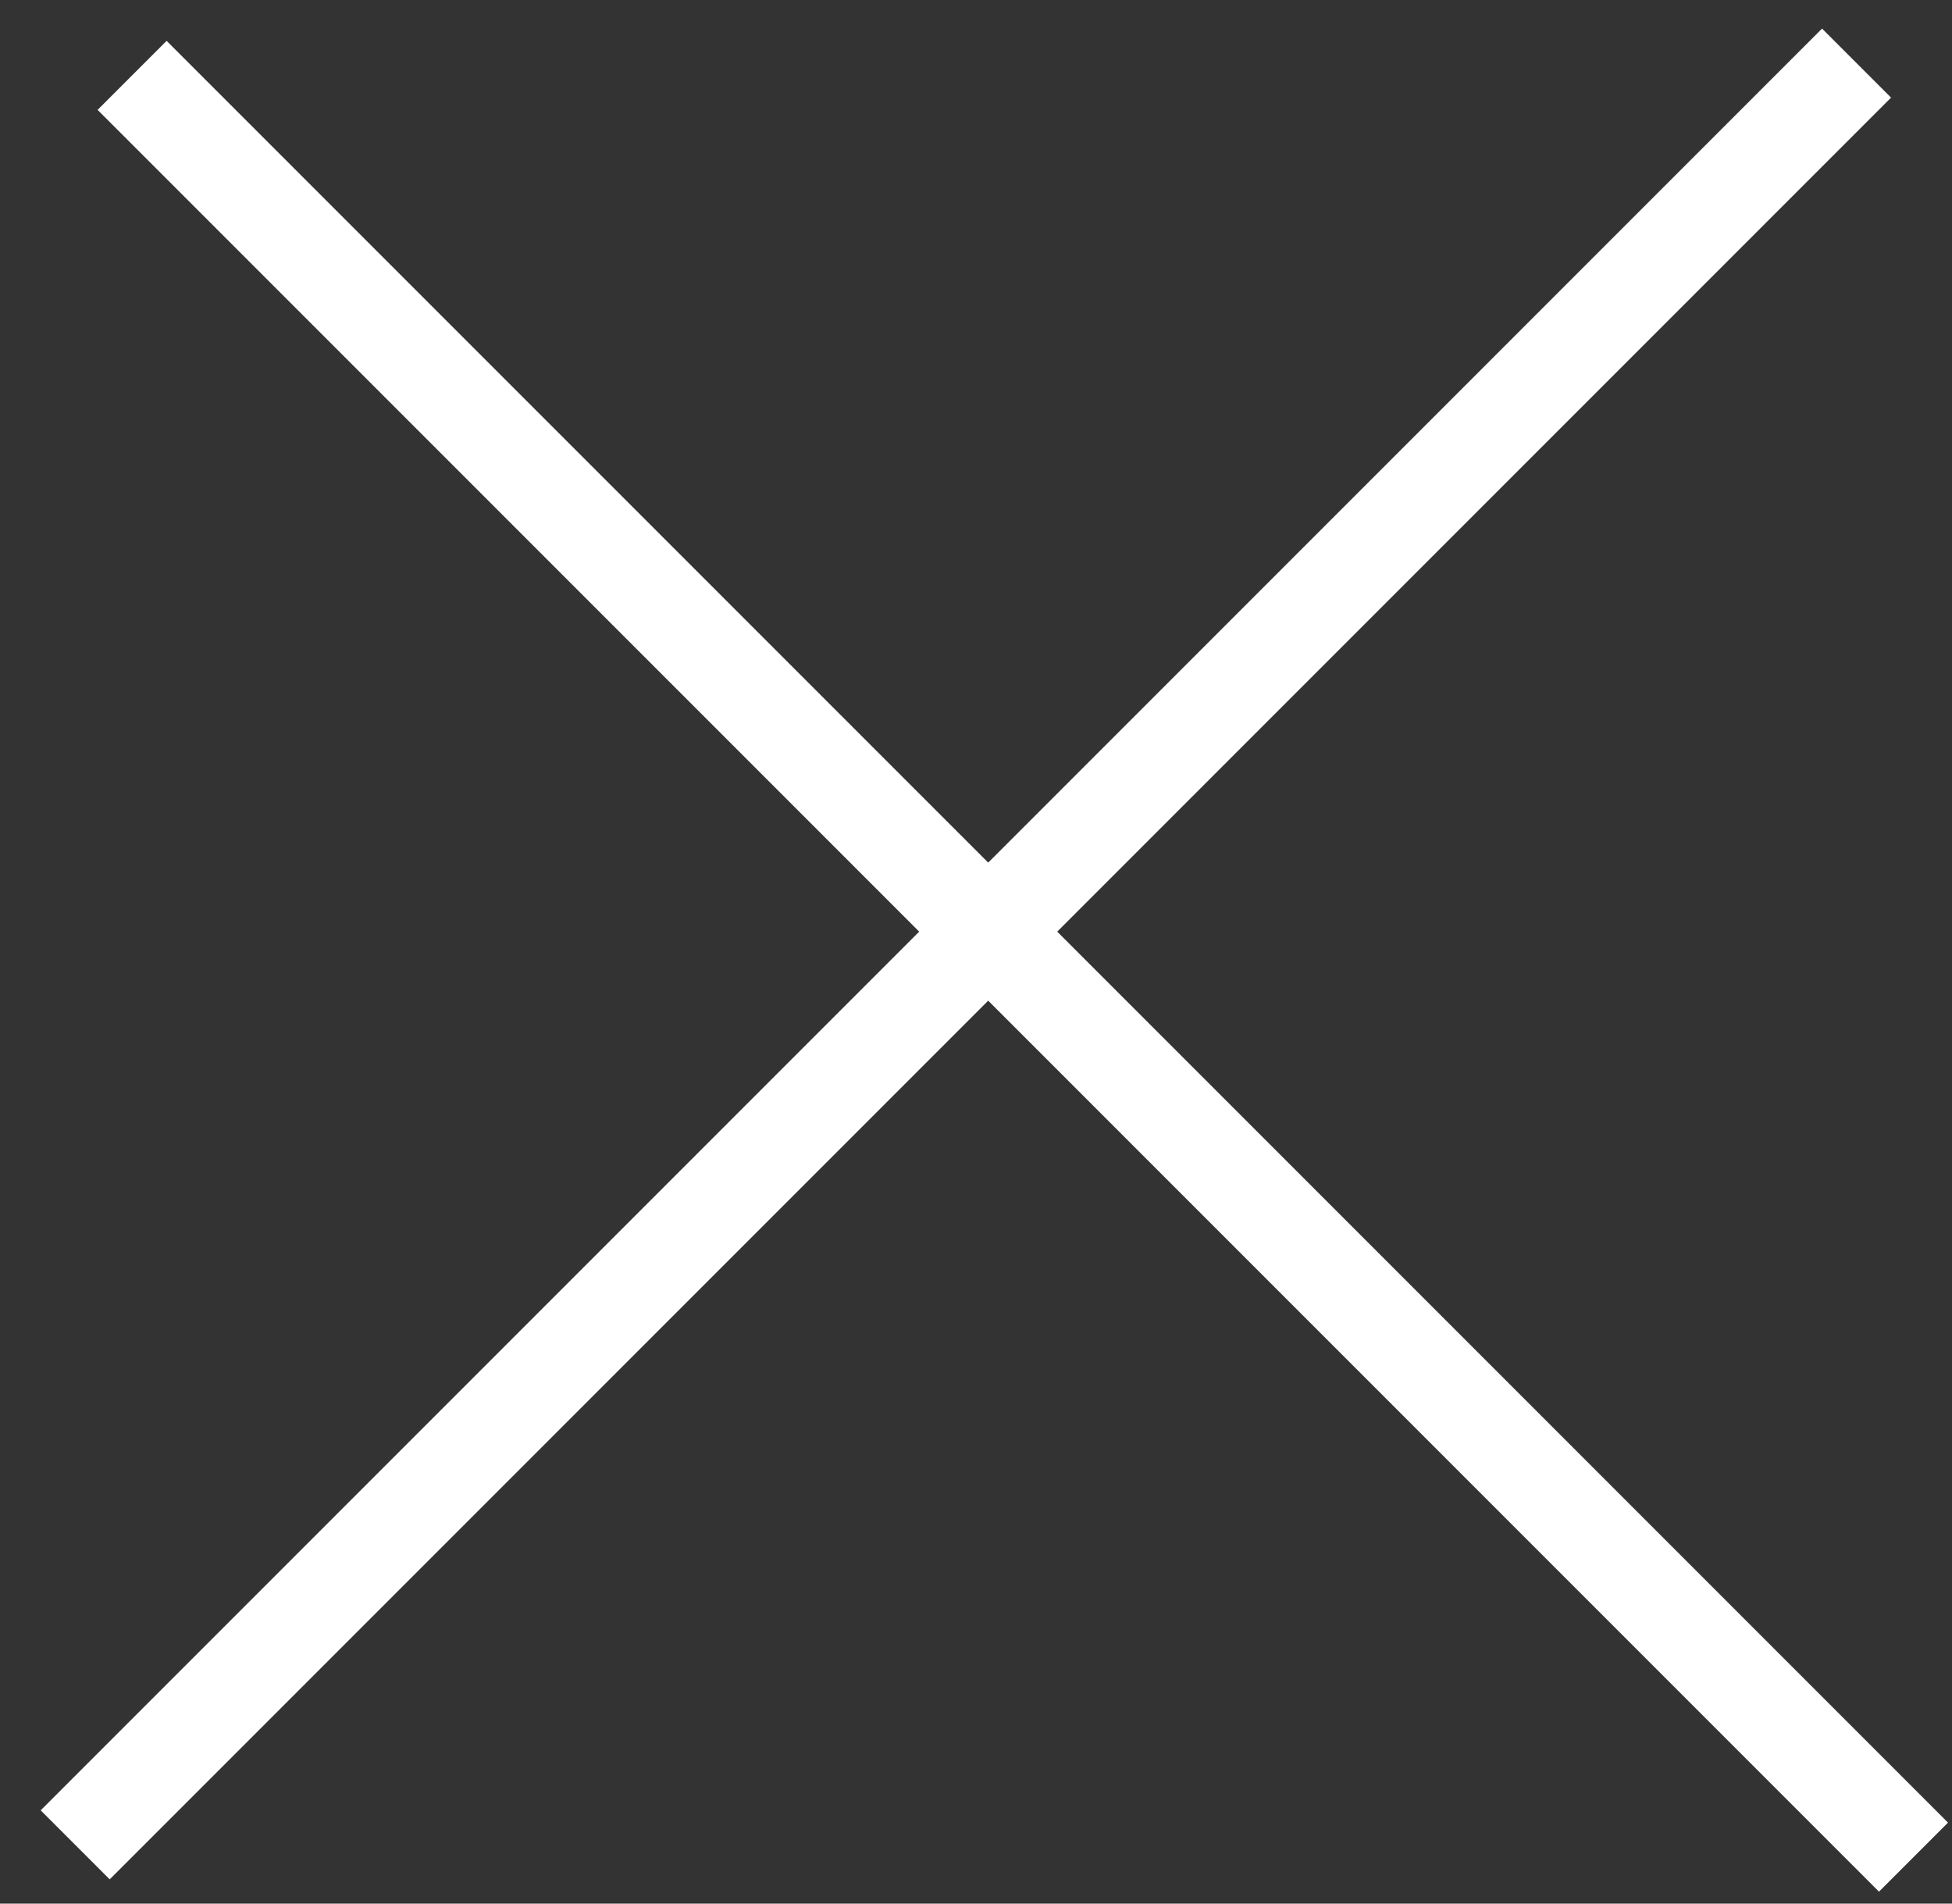
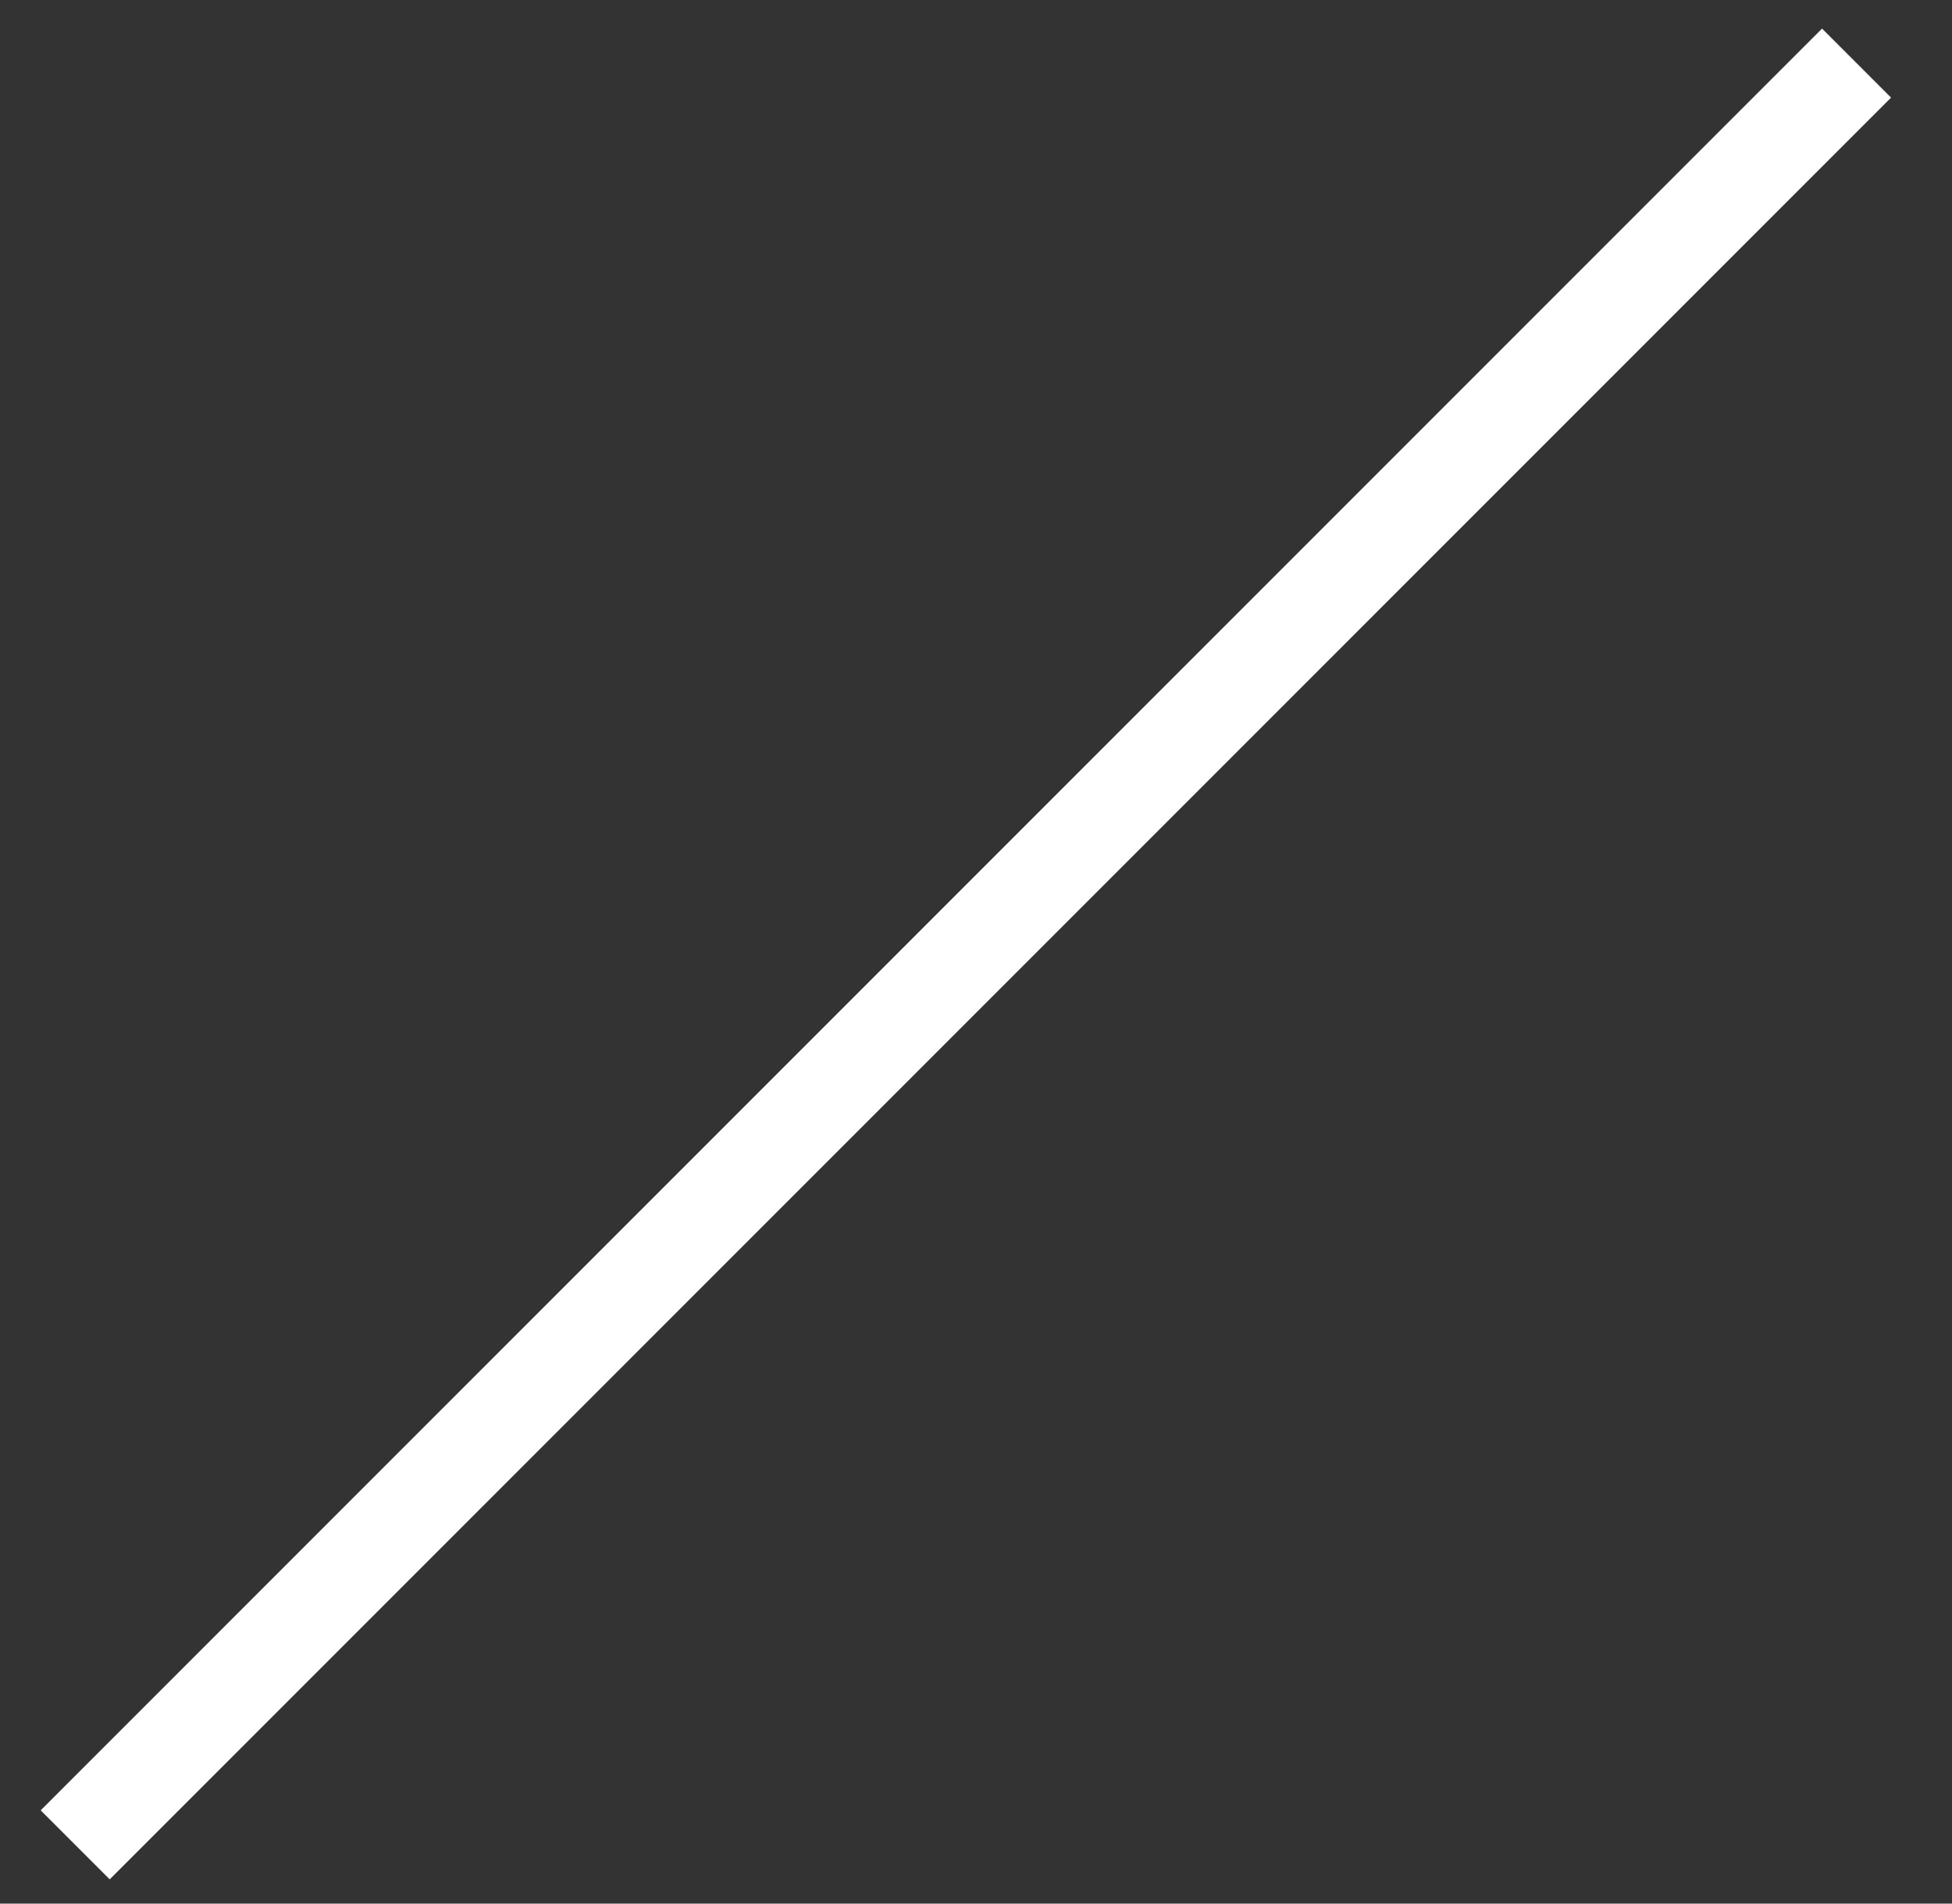
<svg xmlns="http://www.w3.org/2000/svg" width="40" height="39" viewBox="0 0 40 39" fill="none">
  <rect x="0" y="0" width="40" height="39" fill="#333333" stroke="none" />
  <line x1="1.541" y1="37.796" x2="38.044" y2="1.293" stroke="white" stroke-width="2" />
-   <line x1="2.707" y1="1.544" x2="39.211" y2="38.048" stroke="white" stroke-width="2" />
</svg>